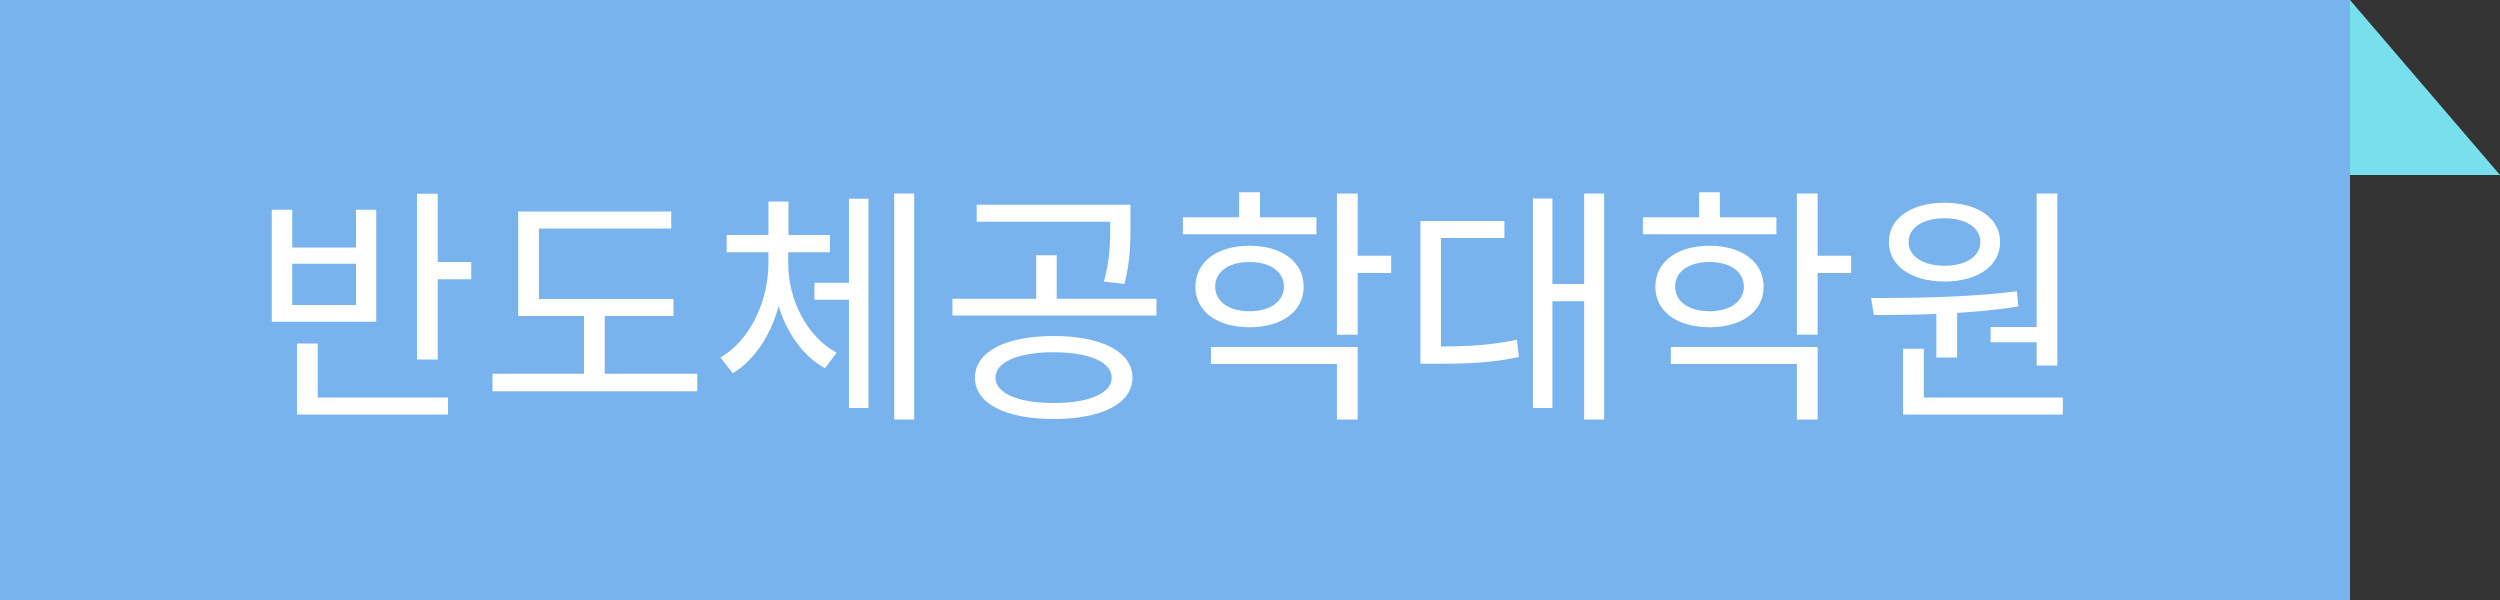
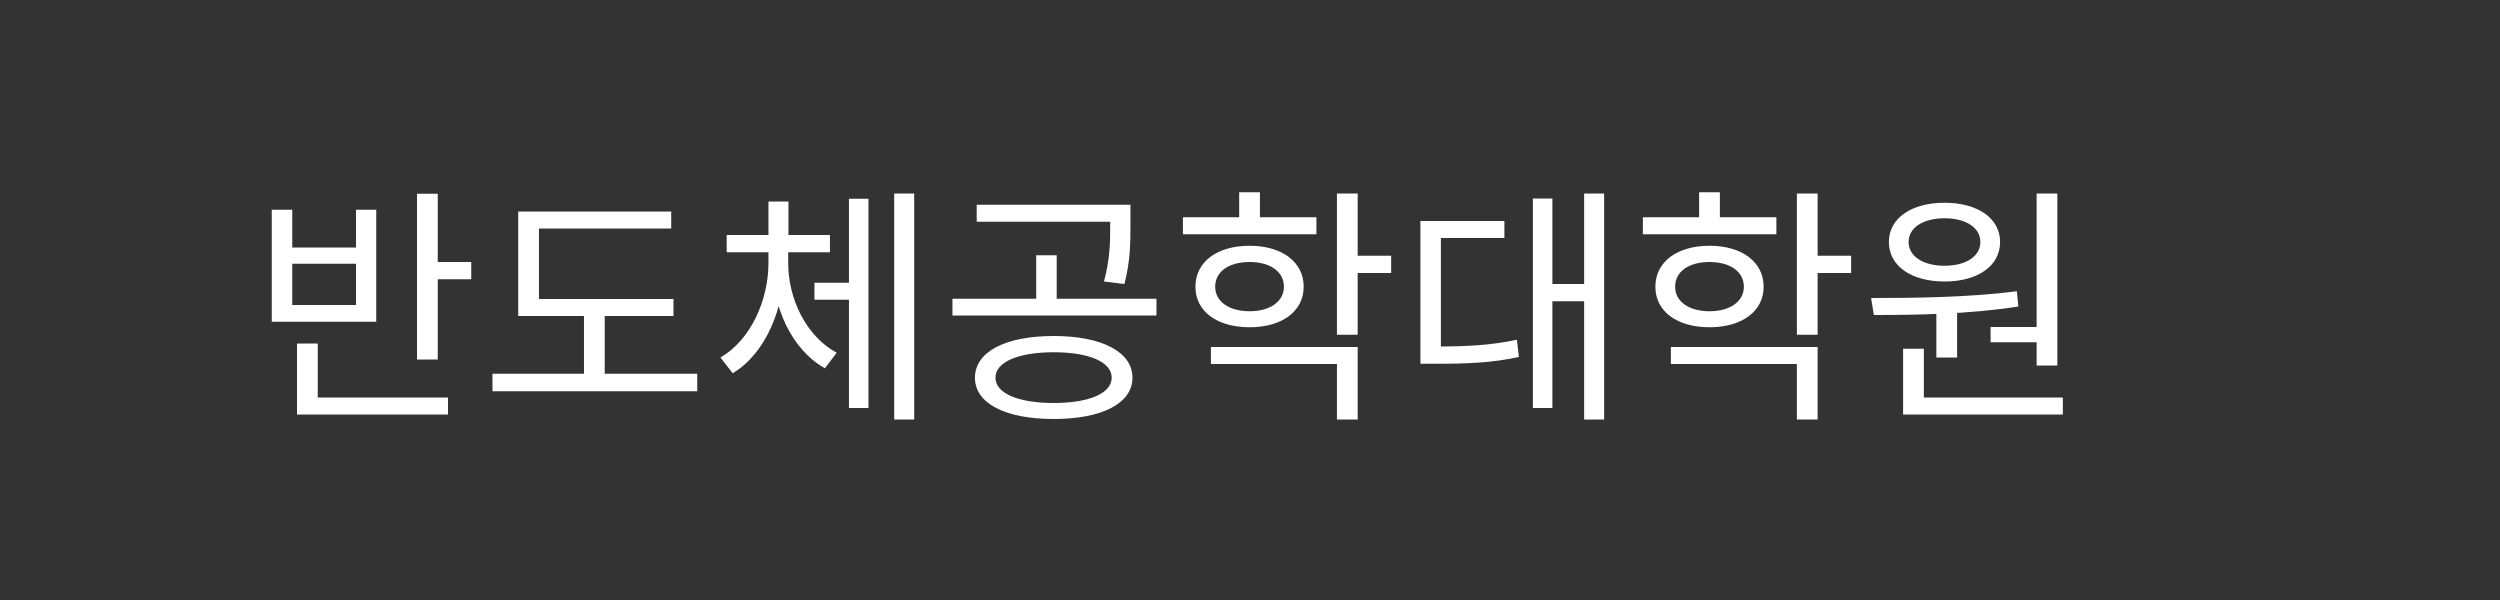
<svg xmlns="http://www.w3.org/2000/svg" width="100" height="24" viewBox="0 0 100 24" fill="none">
  <rect x="0" y="0" width="100" height="24" fill="#333333" stroke="none" />
-   <path d="M94 7V0L100 7H94Z" fill="#78DFED" />
-   <rect width="94" height="24" fill="#78B3ED" />
+   <path d="M94 7L100 7H94Z" fill="#78DFED" />
  <path d="M16.68 7.75H17.51V14.38H16.68V7.75ZM17.25 10.48H18.85V11.17H17.25V10.48ZM11.88 15.9H17.92V16.58H11.88V15.9ZM11.88 13.74H12.71V16.06H11.88V13.74ZM10.87 8.39H11.69V9.9H14.24V8.39H15.05V12.87H10.87V8.39ZM11.69 10.55V12.2H14.24V10.55H11.69ZM20.729 11.96H26.939V12.64H20.729V11.96ZM19.699 14.95H27.889V15.65H19.699V14.95ZM23.359 12.25H24.189V15.23H23.359V12.25ZM20.729 8.46H26.849V9.14H21.559V12.26H20.729V8.46ZM32.578 11.31H34.288V11.99H32.578V11.31ZM30.738 10.05H31.378V10.52C31.378 12.32 30.628 14.14 29.308 14.93L28.818 14.3C30.038 13.59 30.738 12 30.738 10.52V10.05ZM30.888 10.05H31.528V10.52C31.528 11.96 32.248 13.45 33.468 14.11L32.998 14.73C31.668 13.99 30.888 12.28 30.888 10.52V10.05ZM29.068 9.4H33.198V10.09H29.068V9.4ZM30.738 8.06H31.538V9.93H30.738V8.06ZM35.768 7.74H36.568V16.78H35.768V7.74ZM33.958 7.95H34.738V16.32H33.958V7.95ZM42.148 13.44C44.068 13.44 45.298 14.07 45.298 15.11C45.298 16.14 44.068 16.76 42.148 16.76C40.218 16.76 38.998 16.14 38.998 15.11C38.998 14.07 40.218 13.44 42.148 13.44ZM42.148 14.09C40.728 14.09 39.818 14.48 39.818 15.11C39.818 15.73 40.728 16.12 42.148 16.12C43.568 16.12 44.468 15.73 44.468 15.11C44.468 14.48 43.568 14.09 42.148 14.09ZM39.068 8.19H44.888V8.87H39.068V8.19ZM38.098 11.95H46.258V12.62H38.098V11.95ZM41.448 10.21H42.268V12.14H41.448V10.21ZM44.408 8.19H45.218V8.96C45.218 9.69 45.218 10.42 44.978 11.36L44.158 11.26C44.408 10.33 44.408 9.67 44.408 8.96V8.19ZM47.317 8.69H52.657V9.37H47.317V8.69ZM49.987 9.83C51.267 9.83 52.147 10.47 52.147 11.47C52.147 12.46 51.267 13.09 49.987 13.09C48.687 13.09 47.817 12.46 47.817 11.47C47.817 10.47 48.687 9.83 49.987 9.83ZM49.987 10.48C49.157 10.48 48.607 10.86 48.607 11.47C48.607 12.06 49.157 12.45 49.987 12.45C50.797 12.45 51.357 12.06 51.357 11.47C51.357 10.86 50.797 10.48 49.987 10.48ZM53.477 7.74H54.307V13.39H53.477V7.74ZM54.077 10.23H55.647V10.92H54.077V10.23ZM48.437 13.88H54.307V16.78H53.477V14.56H48.437V13.88ZM49.567 7.69H50.397V9.07H49.567V7.69ZM63.366 7.74H64.166V16.78H63.366V7.74ZM61.836 11.36H63.576V12.05H61.836V11.36ZM61.316 7.94H62.096V16.32H61.316V7.94ZM56.816 13.86H57.406C58.726 13.86 59.626 13.81 60.676 13.59L60.756 14.28C59.676 14.51 58.766 14.55 57.406 14.55H56.816V13.86ZM56.816 8.84H60.176V9.52H57.636V14.17H56.816V8.84ZM65.715 8.69H71.055V9.37H65.715V8.69ZM68.385 9.83C69.665 9.83 70.545 10.47 70.545 11.47C70.545 12.46 69.665 13.09 68.385 13.09C67.085 13.09 66.215 12.46 66.215 11.47C66.215 10.47 67.085 9.83 68.385 9.83ZM68.385 10.48C67.555 10.48 67.005 10.86 67.005 11.47C67.005 12.06 67.555 12.45 68.385 12.45C69.195 12.45 69.755 12.06 69.755 11.47C69.755 10.86 69.195 10.48 68.385 10.48ZM71.875 7.74H72.705V13.39H71.875V7.74ZM72.475 10.23H74.045V10.92H72.475V10.23ZM66.835 13.88H72.705V16.78H71.875V14.56H66.835V13.88ZM67.965 7.69H68.795V9.07H67.965V7.69ZM77.454 12.29H78.284V14.3H77.454V12.29ZM81.465 7.74H82.294V14.62H81.465V7.74ZM76.124 15.9H82.514V16.58H76.124V15.9ZM76.124 13.95H76.954V16.09H76.124V13.95ZM74.954 12.6L74.844 11.92C76.514 11.92 78.754 11.9 80.674 11.65L80.734 12.26C78.784 12.57 76.594 12.6 74.954 12.6ZM79.624 13.08H81.674V13.69H79.624V13.08ZM77.784 8.11C79.105 8.11 80.004 8.73 80.004 9.68C80.004 10.64 79.105 11.26 77.784 11.26C76.454 11.26 75.555 10.64 75.555 9.68C75.555 8.73 76.454 8.11 77.784 8.11ZM77.784 8.73C76.934 8.73 76.344 9.1 76.344 9.68C76.344 10.26 76.934 10.63 77.784 10.63C78.624 10.63 79.215 10.26 79.215 9.68C79.215 9.1 78.624 8.73 77.784 8.73Z" fill="white" />
</svg>